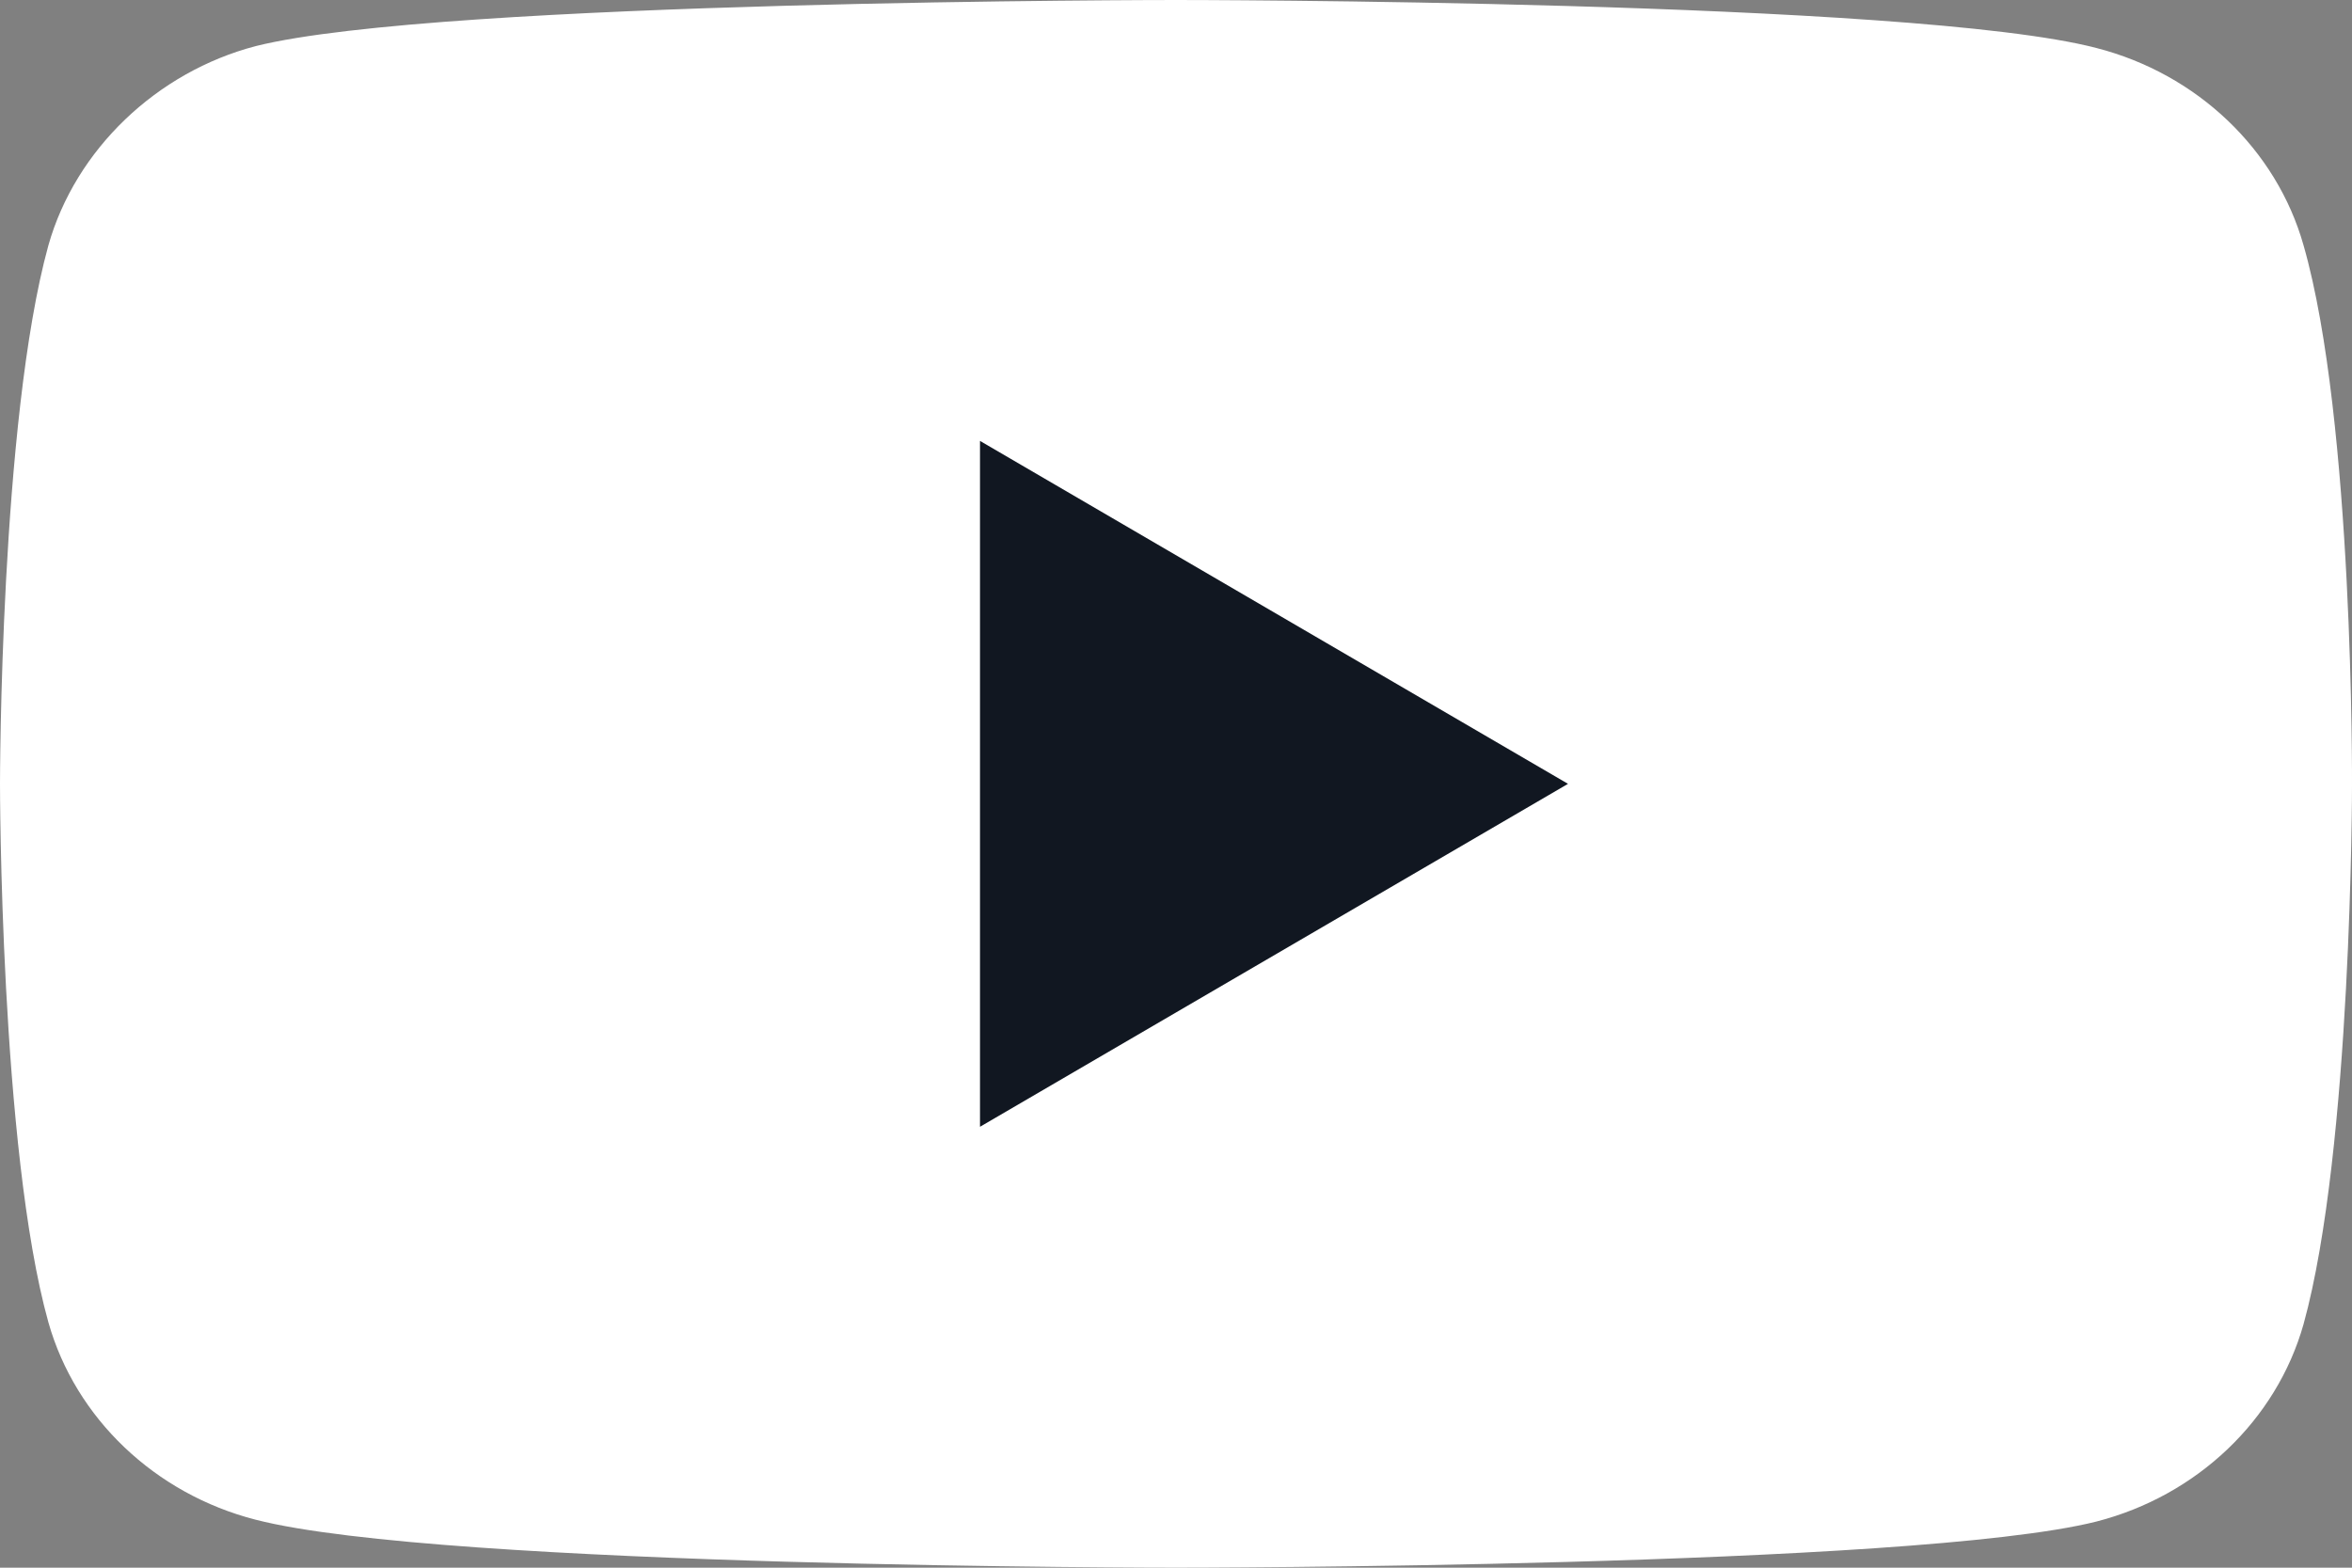
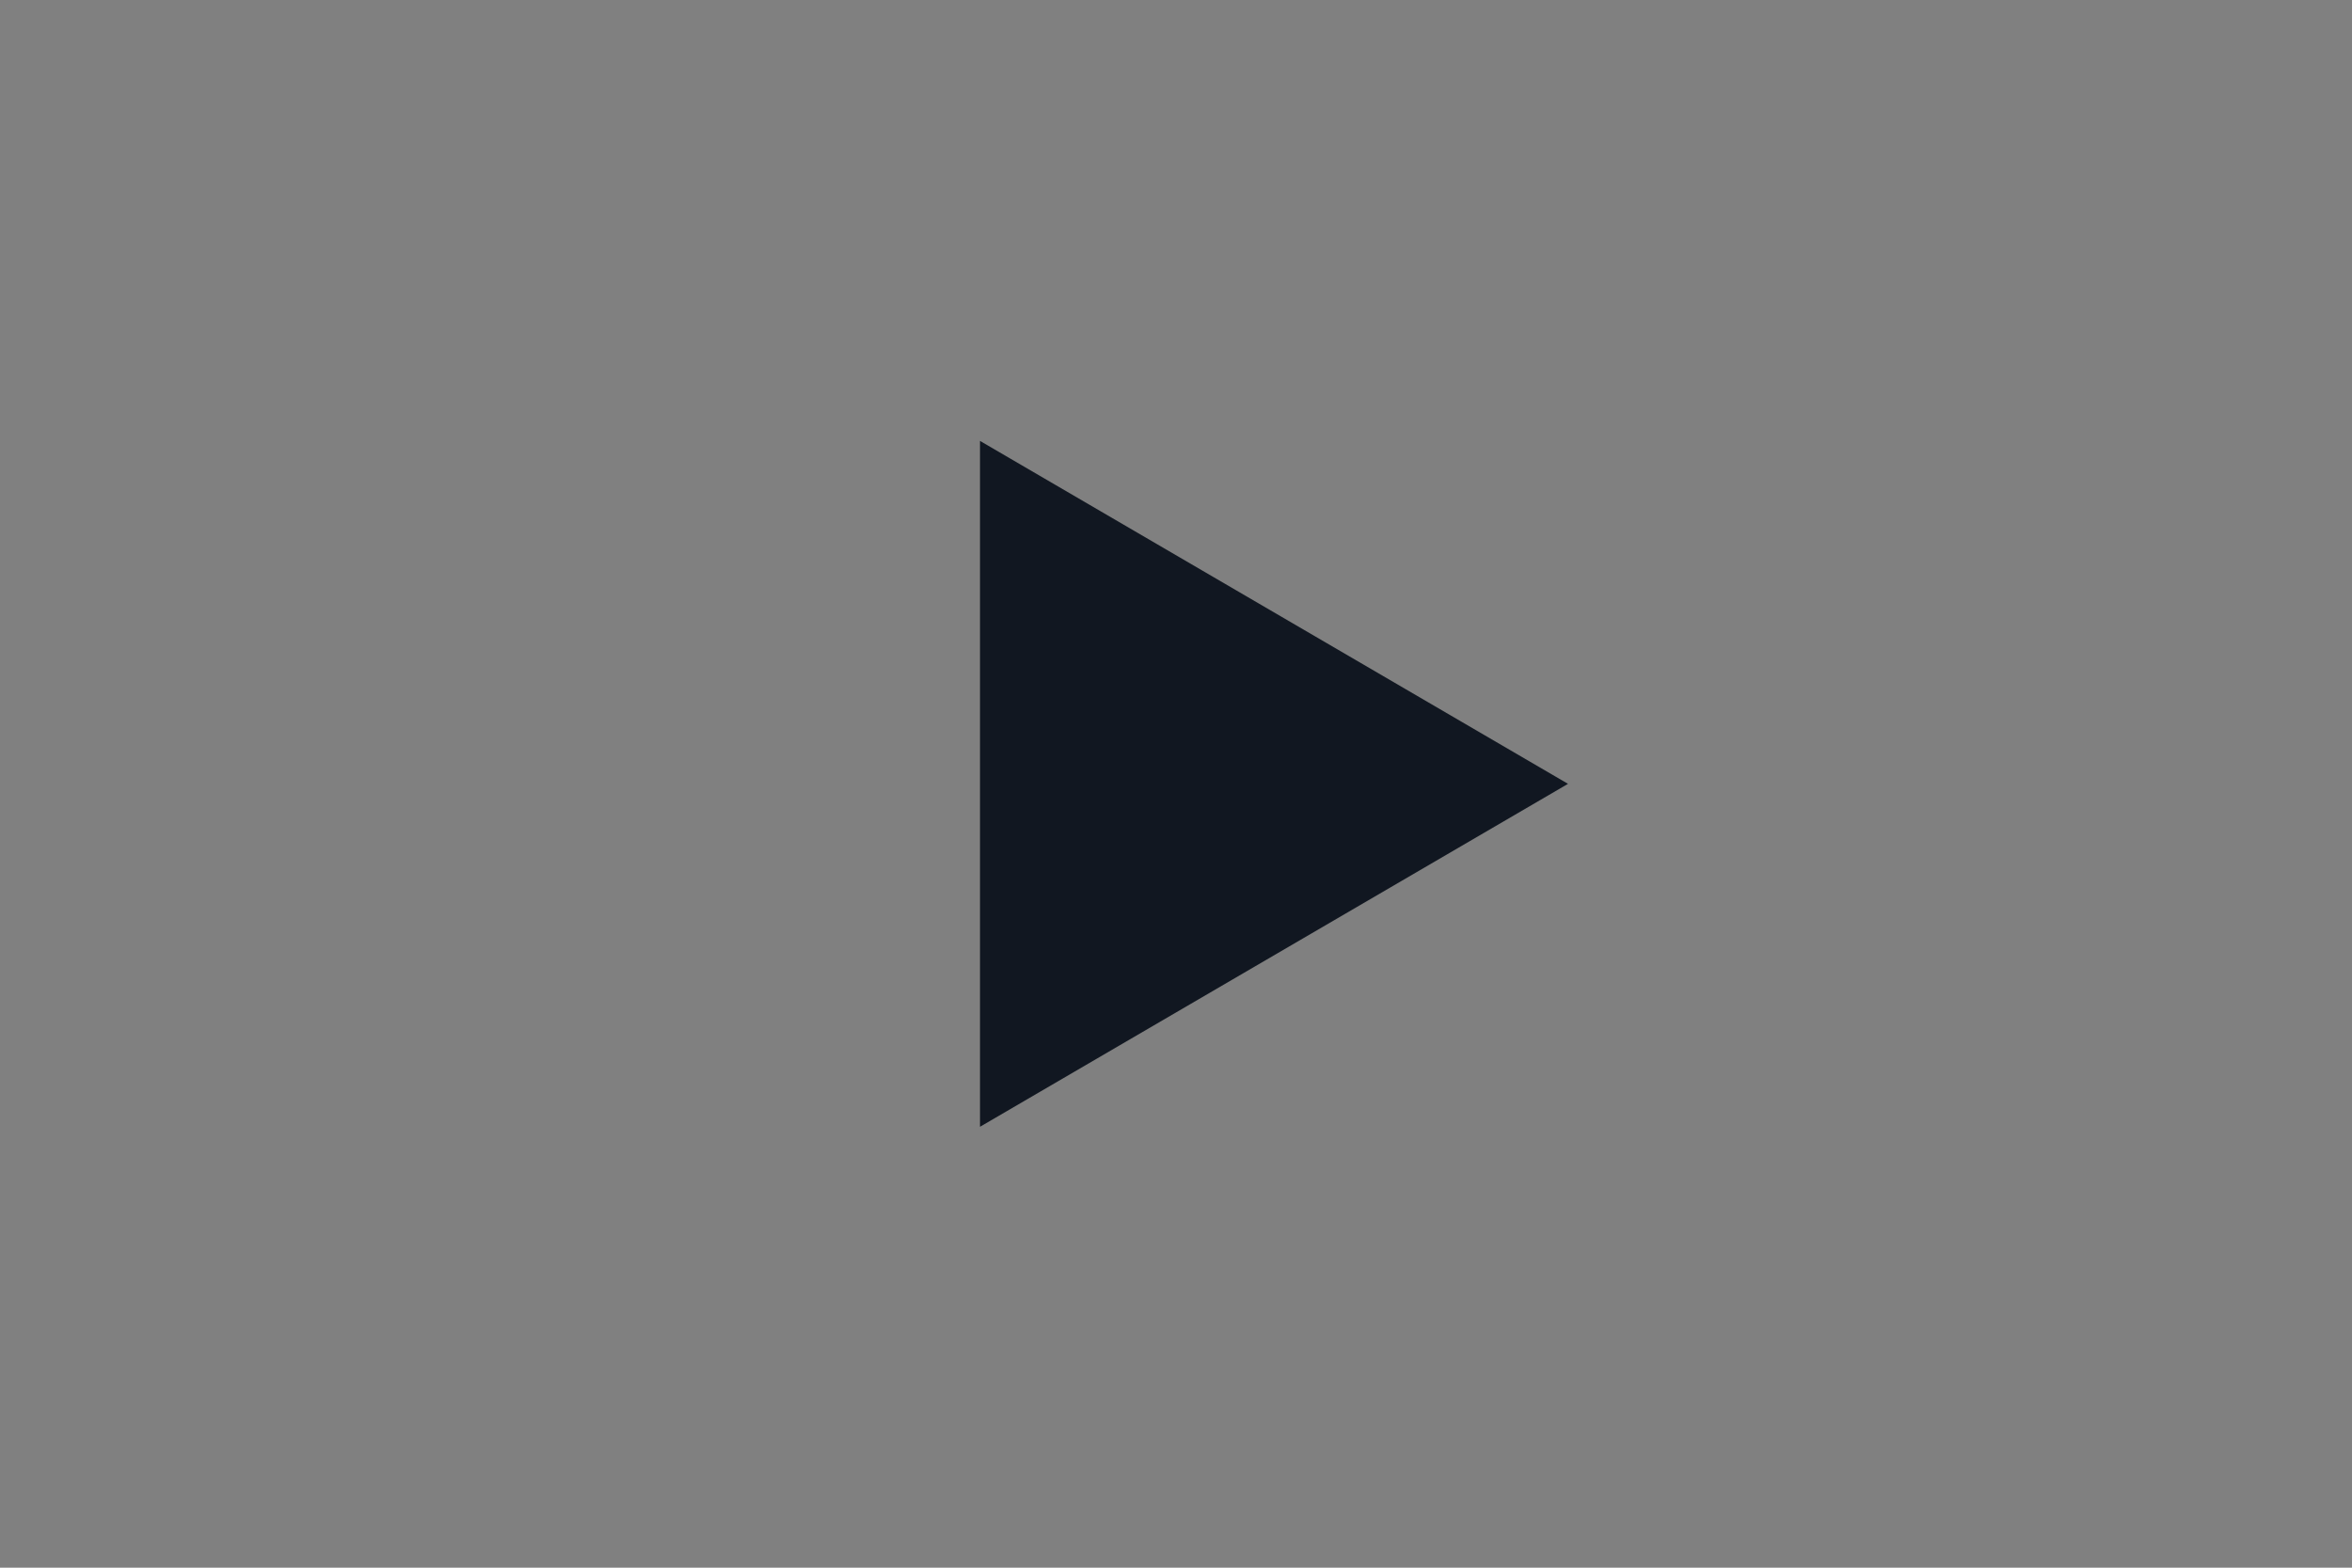
<svg xmlns="http://www.w3.org/2000/svg" width="48" height="32" viewBox="0 0 48 32" fill="none">
  <rect x="0" y="0" width="48" height="32" fill="#808080" stroke="none" />
-   <path d="M47.011 5.007C46.458 3.049 44.837 1.506 42.781 0.979C39.024 0 24 0 24 0C24 0 8.975 0 5.219 0.941C3.203 1.468 1.542 3.049 0.988 5.007C0 8.583 0 16 0 16C0 16 0 23.454 0.988 26.993C1.542 28.951 3.163 30.494 5.219 31.021C9.015 32 24 32 24 32C24 32 39.024 32 42.781 31.059C44.837 30.532 46.458 28.988 47.011 27.03C48 23.454 48 16.038 48 16.038C48 16.038 48.039 8.583 47.011 5.007Z" fill="white" />
-   <path d="M32 16L20 9V23L32 16Z" fill="#111721" />
+   <path d="M32 16L20 9V23Z" fill="#111721" />
</svg>